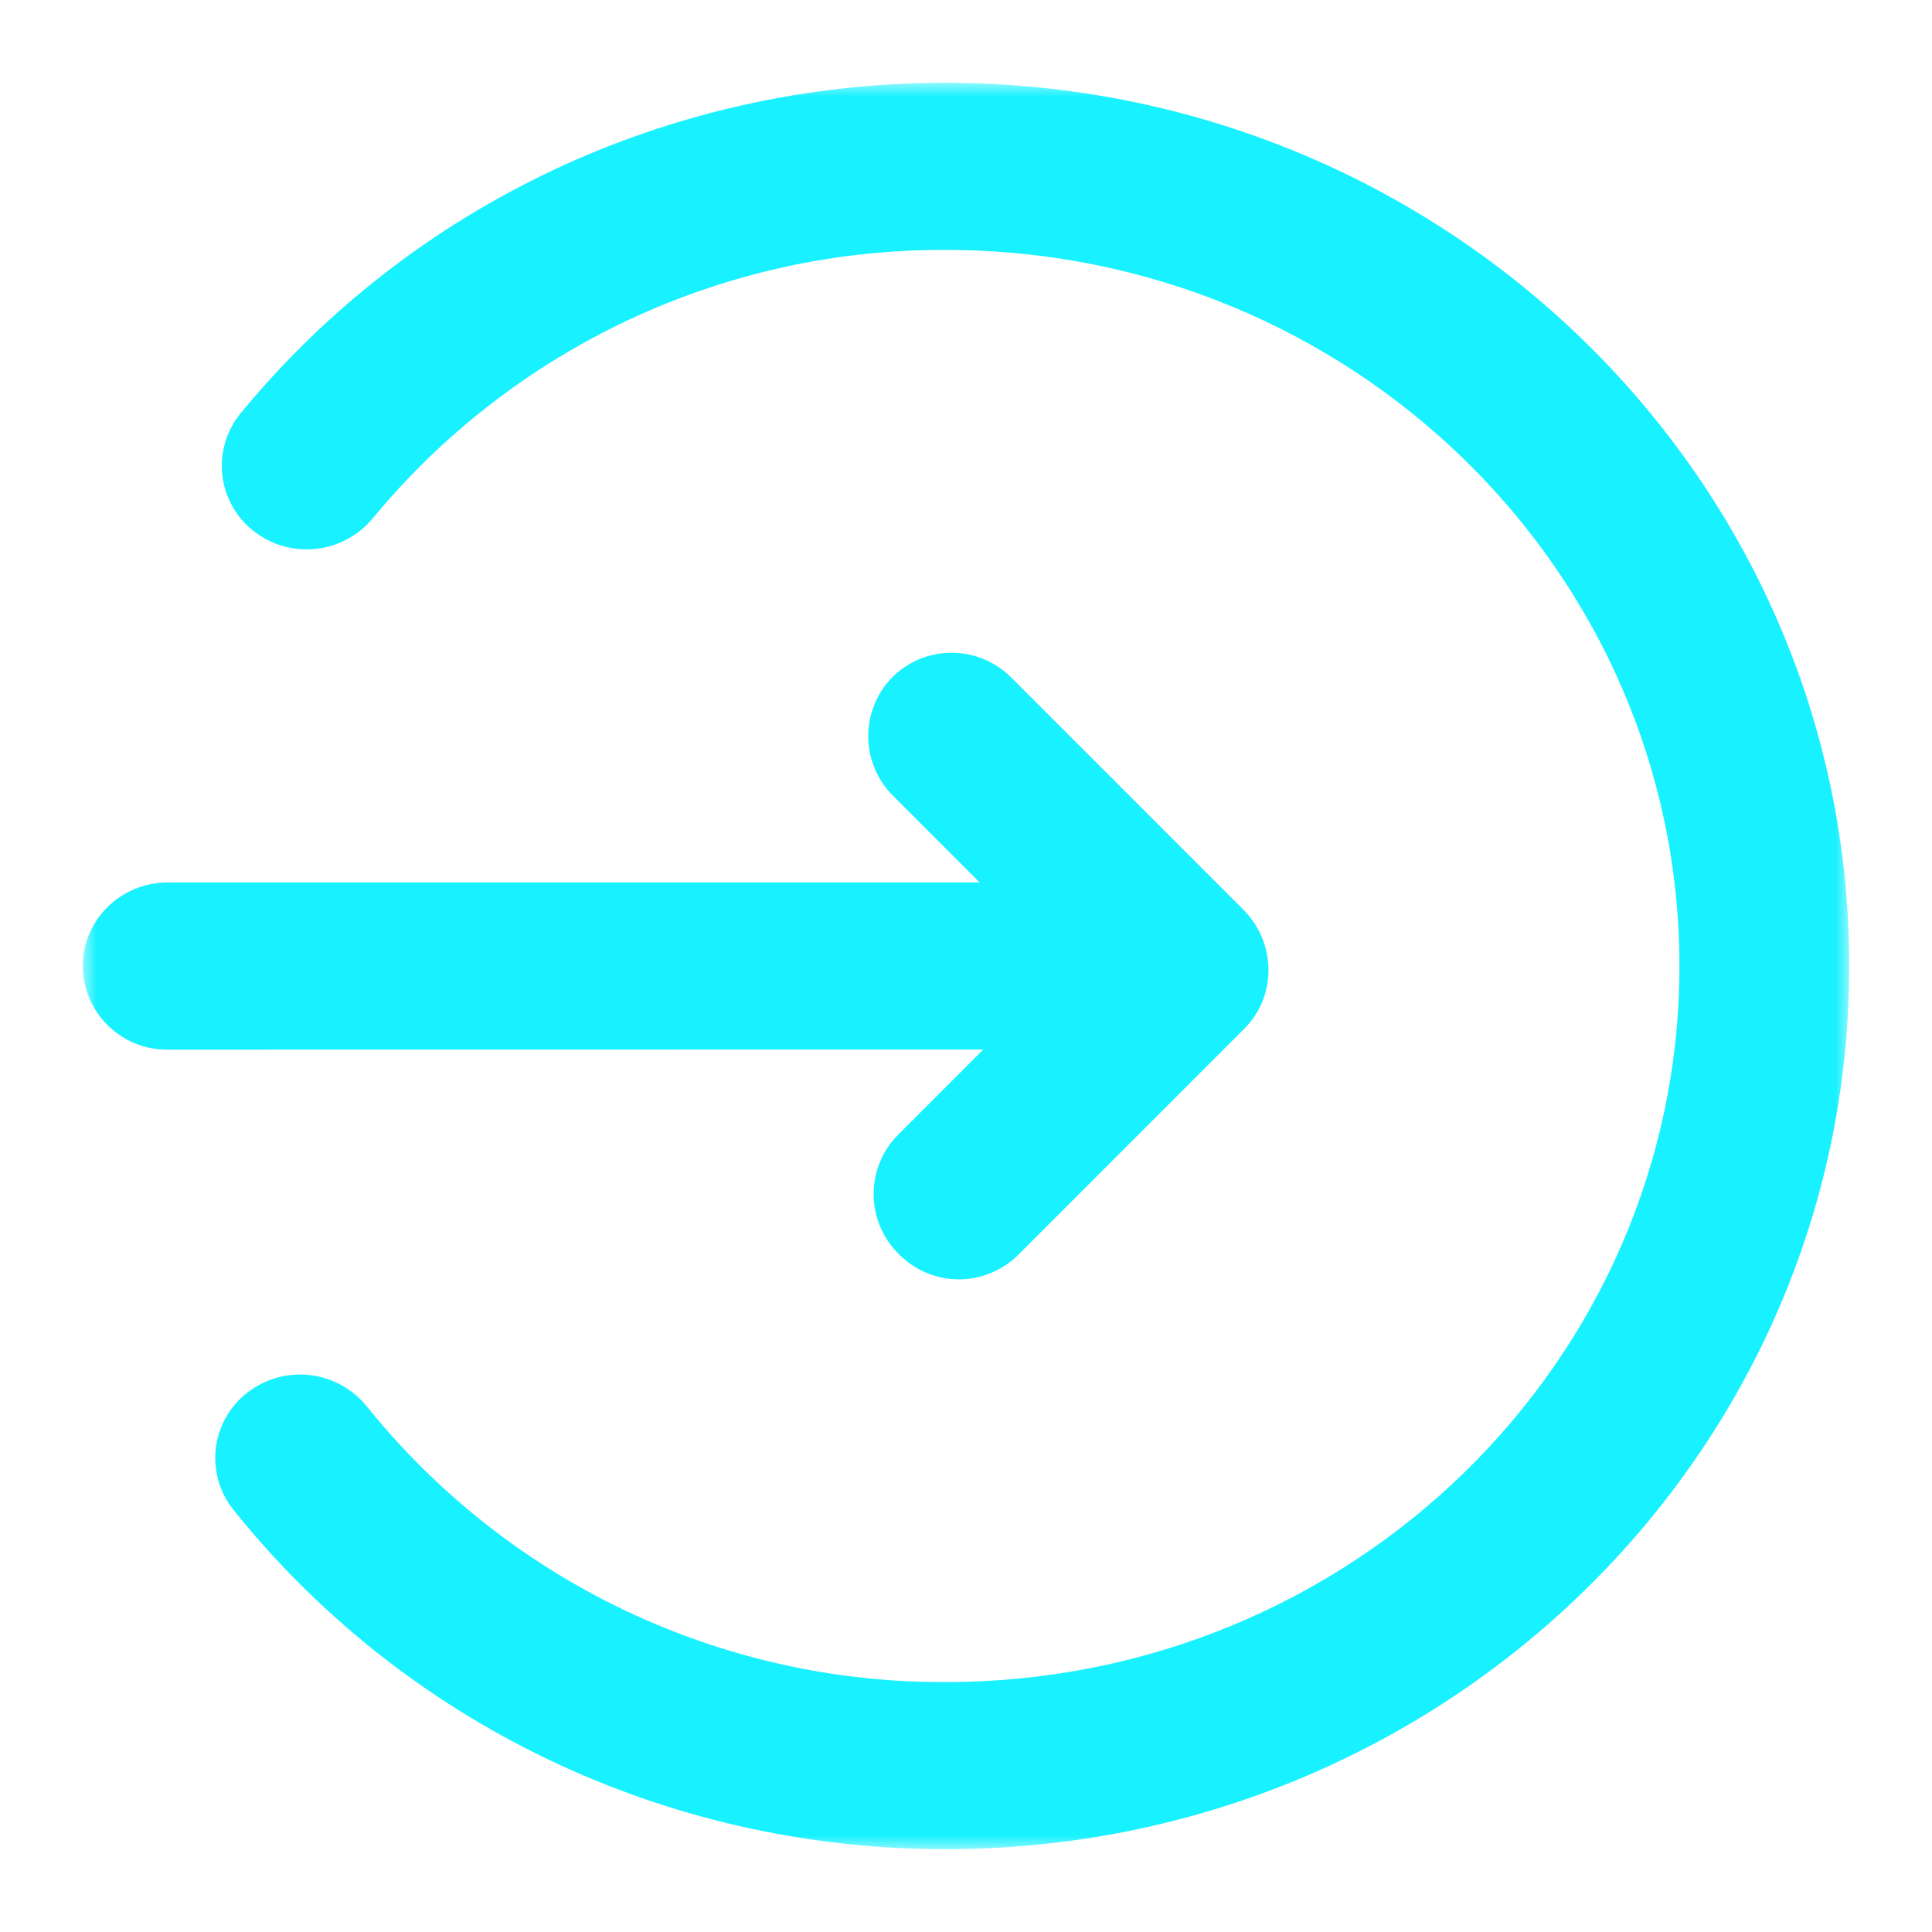
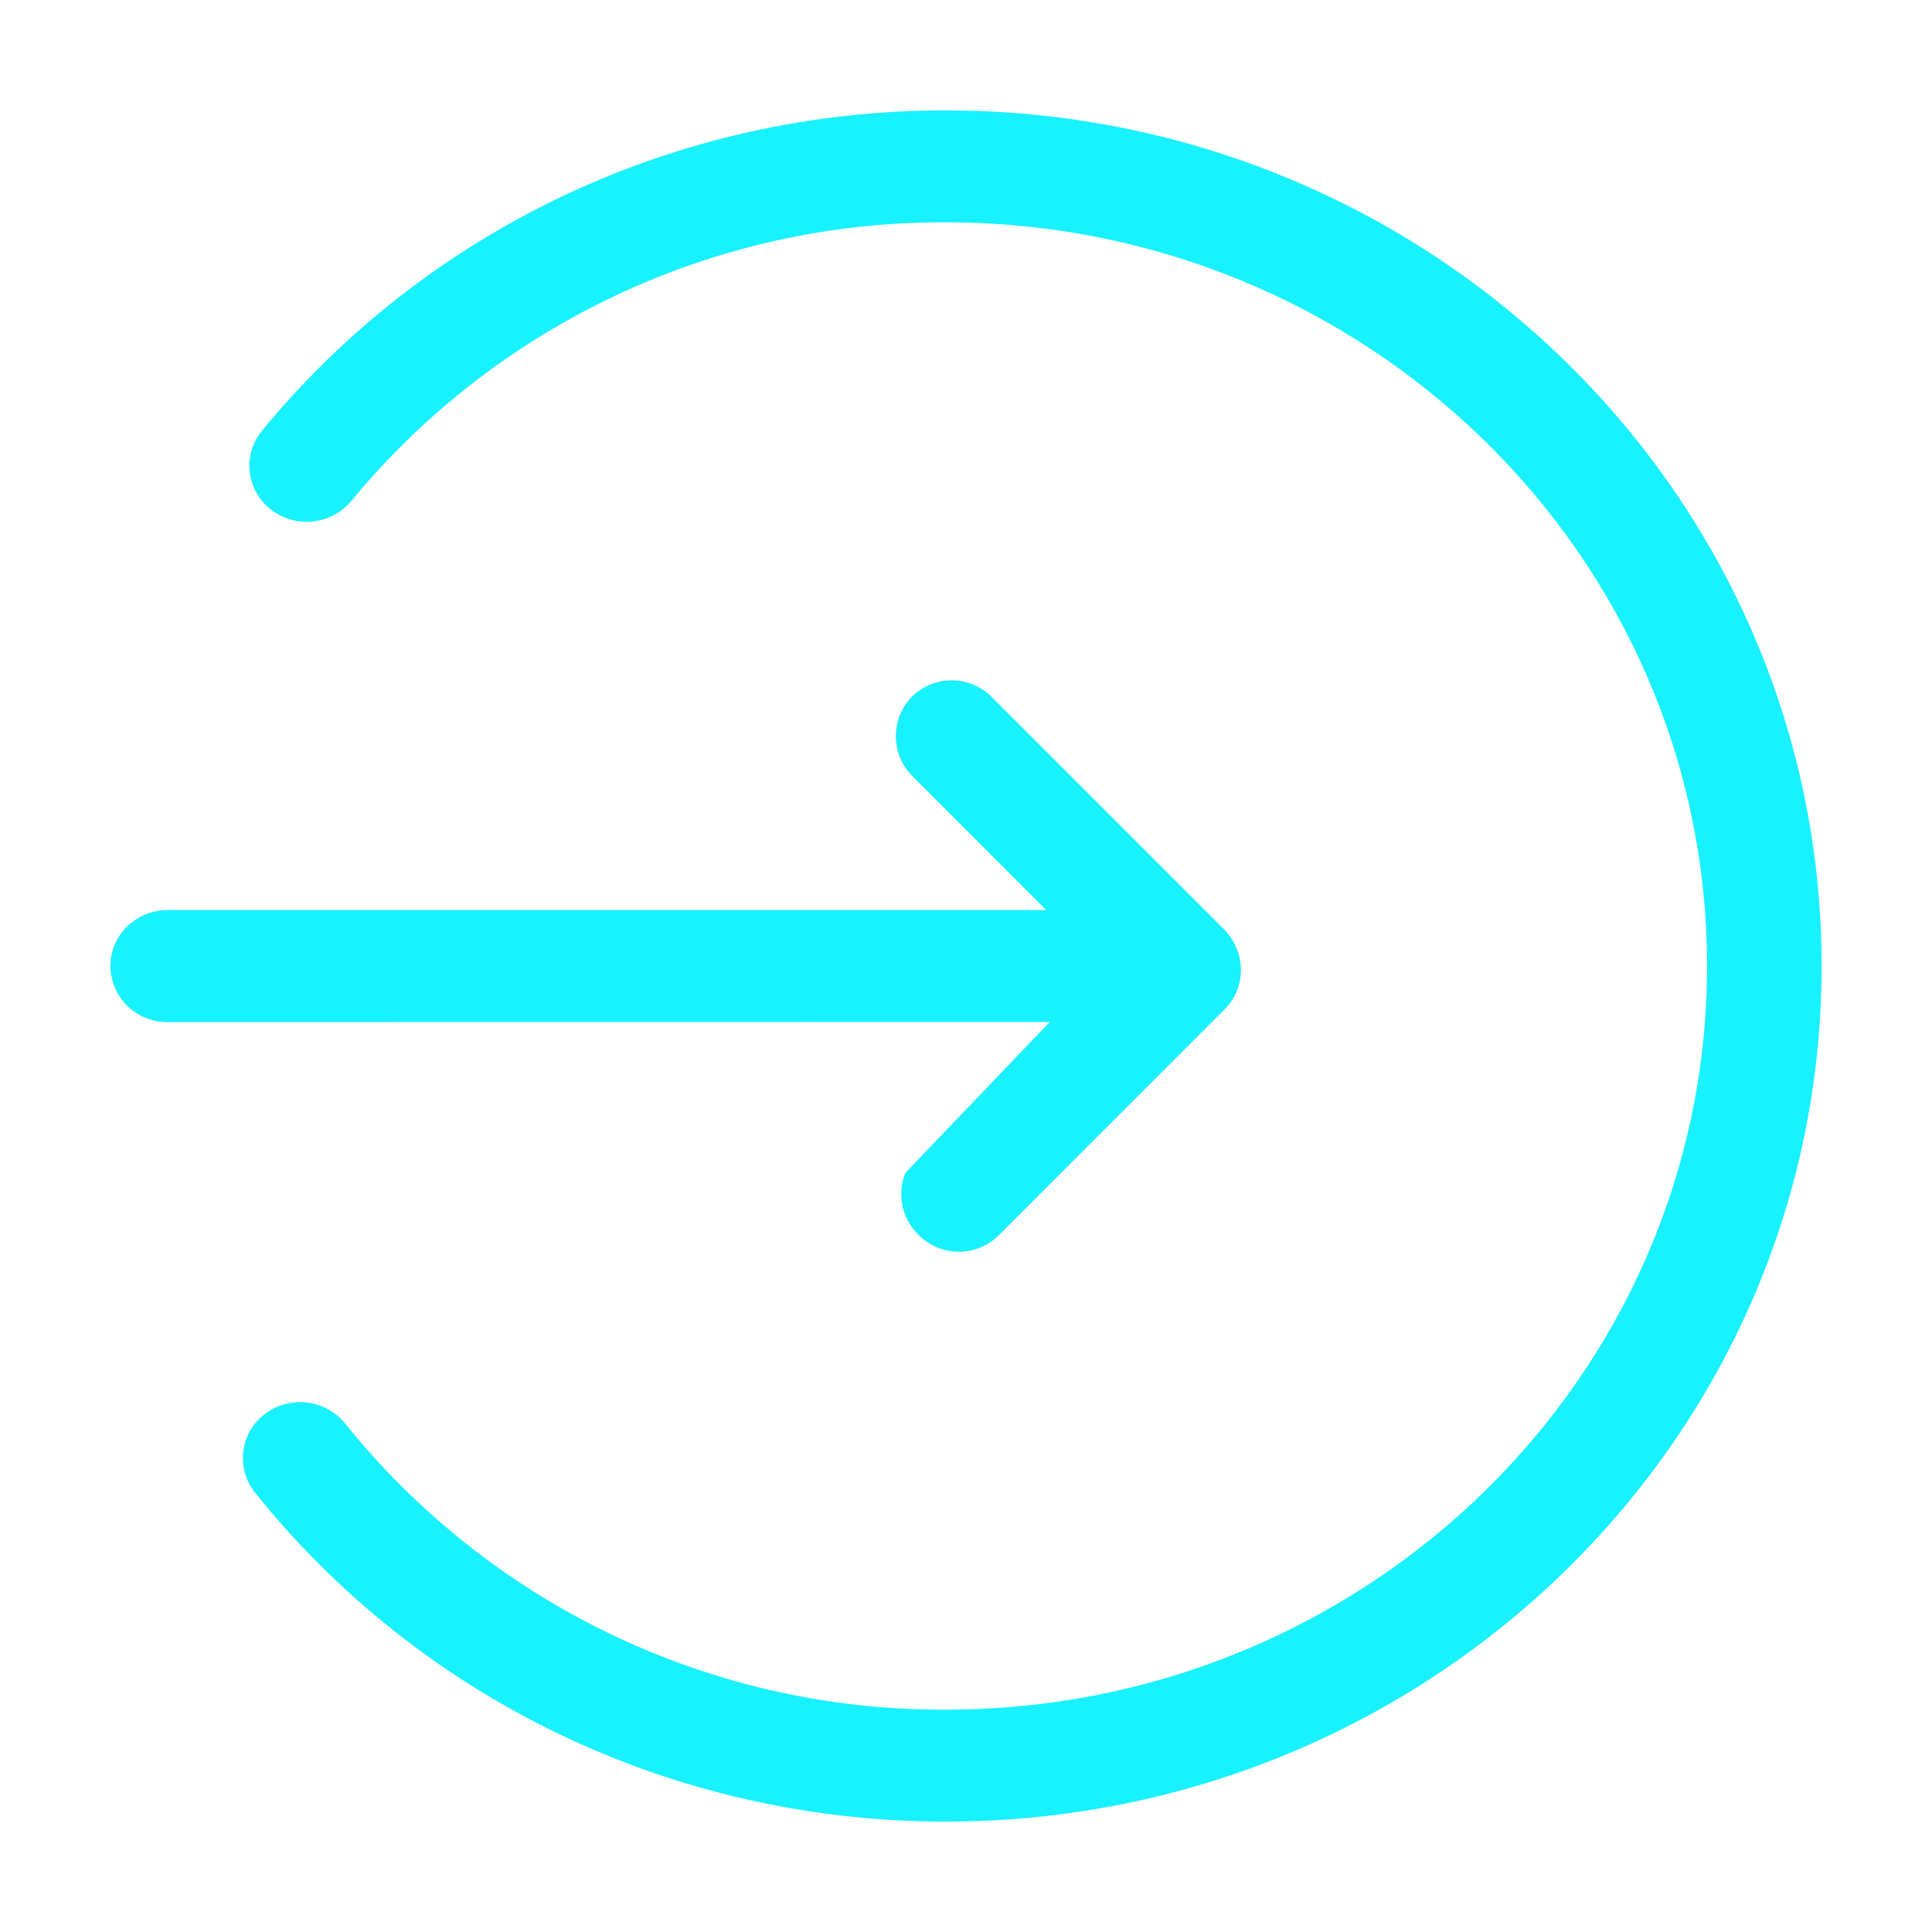
<svg xmlns="http://www.w3.org/2000/svg" width="70" height="70" viewBox="0 0 70 70" fill="none">
  <mask id="path-1-outside-1_0_884" maskUnits="userSpaceOnUse" x="3" y="3" width="64" height="64" fill="black">
    <rect fill="white" x="3" y="3" width="64" height="64" />
-     <path d="M34.256 4C51.793 4 66 17.879 66 35C66 52.121 51.79 66 34.256 66C24.364 66 15.216 61.545 9.239 54.077C9.071 53.869 8.948 53.629 8.875 53.371C8.802 53.114 8.781 52.844 8.815 52.579C8.848 52.313 8.934 52.057 9.068 51.826C9.202 51.594 9.382 51.392 9.595 51.232C10.031 50.9 10.579 50.751 11.123 50.816C11.667 50.882 12.165 51.156 12.509 51.582C15.124 54.831 18.437 57.45 22.202 59.244C25.967 61.038 30.088 61.962 34.259 61.945C49.496 61.945 61.849 49.88 61.849 35C61.849 20.12 49.496 8.055 34.259 8.055C30.148 8.039 26.084 8.936 22.362 10.681C18.639 12.425 15.35 14.975 12.733 18.145C12.382 18.567 11.881 18.836 11.336 18.894C10.791 18.953 10.244 18.796 9.812 18.458C9.601 18.295 9.424 18.09 9.292 17.857C9.161 17.624 9.078 17.366 9.048 17.1C9.018 16.834 9.043 16.565 9.119 16.308C9.195 16.051 9.323 15.813 9.493 15.606C15.479 8.321 24.503 4 34.256 4ZM35.949 25.272L44.34 33.664C45.153 34.476 45.168 35.772 44.374 36.566L36.178 44.765C35.986 44.955 35.758 45.104 35.507 45.205C35.257 45.306 34.989 45.356 34.718 45.353C34.449 45.35 34.182 45.293 33.934 45.186C33.686 45.08 33.461 44.925 33.273 44.731C33.08 44.543 32.925 44.318 32.819 44.07C32.712 43.822 32.656 43.555 32.653 43.285C32.65 43.015 32.701 42.747 32.802 42.497C32.903 42.246 33.053 42.018 33.242 41.826L38.038 37.027L6.077 37.031C5.807 37.035 5.539 36.985 5.288 36.885C5.037 36.785 4.809 36.636 4.616 36.448C4.423 36.259 4.269 36.034 4.163 35.785C4.057 35.537 4.002 35.27 4 35C4 33.881 4.93 32.973 6.077 32.973H37.908L33.078 28.14C32.884 27.952 32.73 27.727 32.623 27.479C32.517 27.231 32.46 26.964 32.458 26.694C32.455 26.424 32.505 26.156 32.606 25.905C32.708 25.655 32.857 25.427 33.047 25.235C33.239 25.047 33.467 24.898 33.717 24.797C33.967 24.697 34.234 24.647 34.503 24.65C34.773 24.653 35.039 24.71 35.286 24.816C35.534 24.922 35.758 25.076 35.946 25.269" />
  </mask>
-   <path d="M34.256 4C51.793 4 66 17.879 66 35C66 52.121 51.79 66 34.256 66C24.364 66 15.216 61.545 9.239 54.077C9.071 53.869 8.948 53.629 8.875 53.371C8.802 53.114 8.781 52.844 8.815 52.579C8.848 52.313 8.934 52.057 9.068 51.826C9.202 51.594 9.382 51.392 9.595 51.232C10.031 50.9 10.579 50.751 11.123 50.816C11.667 50.882 12.165 51.156 12.509 51.582C15.124 54.831 18.437 57.45 22.202 59.244C25.967 61.038 30.088 61.962 34.259 61.945C49.496 61.945 61.849 49.88 61.849 35C61.849 20.12 49.496 8.055 34.259 8.055C30.148 8.039 26.084 8.936 22.362 10.681C18.639 12.425 15.35 14.975 12.733 18.145C12.382 18.567 11.881 18.836 11.336 18.894C10.791 18.953 10.244 18.796 9.812 18.458C9.601 18.295 9.424 18.09 9.292 17.857C9.161 17.624 9.078 17.366 9.048 17.1C9.018 16.834 9.043 16.565 9.119 16.308C9.195 16.051 9.323 15.813 9.493 15.606C15.479 8.321 24.503 4 34.256 4ZM35.949 25.272L44.34 33.664C45.153 34.476 45.168 35.772 44.374 36.566L36.178 44.765C35.986 44.955 35.758 45.104 35.507 45.205C35.257 45.306 34.989 45.356 34.718 45.353C34.449 45.35 34.182 45.293 33.934 45.186C33.686 45.08 33.461 44.925 33.273 44.731C33.08 44.543 32.925 44.318 32.819 44.07C32.712 43.822 32.656 43.555 32.653 43.285C32.65 43.015 32.701 42.747 32.802 42.497C32.903 42.246 33.053 42.018 33.242 41.826L38.038 37.027L6.077 37.031C5.807 37.035 5.539 36.985 5.288 36.885C5.037 36.785 4.809 36.636 4.616 36.448C4.423 36.259 4.269 36.034 4.163 35.785C4.057 35.537 4.002 35.27 4 35C4 33.881 4.93 32.973 6.077 32.973H37.908L33.078 28.14C32.884 27.952 32.73 27.727 32.623 27.479C32.517 27.231 32.46 26.964 32.458 26.694C32.455 26.424 32.505 26.156 32.606 25.905C32.708 25.655 32.857 25.427 33.047 25.235C33.239 25.047 33.467 24.898 33.717 24.797C33.967 24.697 34.234 24.647 34.503 24.65C34.773 24.653 35.039 24.71 35.286 24.816C35.534 24.922 35.758 25.076 35.946 25.269" fill="#18F1FF" />
-   <path d="M9.239 54.077L10.02 53.453L10.019 53.451L9.239 54.077ZM9.595 51.232L10.197 52.031L10.201 52.028L9.595 51.232ZM12.509 51.582L13.289 50.955L13.286 50.952L12.509 51.582ZM34.259 61.945V60.945L34.255 60.945L34.259 61.945ZM34.259 8.055L34.255 9.055H34.259V8.055ZM12.733 18.145L13.502 18.784L13.504 18.782L12.733 18.145ZM9.812 18.458L10.429 17.671L10.424 17.667L9.812 18.458ZM9.493 15.606L10.264 16.243L10.266 16.241L9.493 15.606ZM44.34 33.664L43.633 34.371L44.34 33.664ZM44.374 36.566L43.667 35.858L43.667 35.858L44.374 36.566ZM36.178 44.765L36.88 45.478L36.885 45.472L36.178 44.765ZM33.273 44.731L33.991 44.035L33.981 44.024L33.97 44.014L33.273 44.731ZM33.242 41.826L32.535 41.119L32.53 41.124L33.242 41.826ZM38.038 37.027L38.745 37.734L40.451 36.027L38.038 36.027L38.038 37.027ZM6.077 37.031L6.077 36.031H6.069L6.062 36.031L6.077 37.031ZM4.163 35.785L3.243 36.177L4.163 35.785ZM4 35H3L3 35.008L4 35ZM37.908 32.973V33.973H40.321L38.615 32.266L37.908 32.973ZM33.078 28.14L33.785 27.433L33.78 27.427L33.775 27.422L33.078 28.14ZM33.047 25.235L32.347 24.521L32.341 24.527L32.335 24.533L33.047 25.235ZM34.256 5C51.263 5 65 18.453 65 35H67C67 17.304 52.323 3 34.256 3V5ZM65 35C65 51.547 51.26 65 34.256 65V67C52.319 67 67 52.696 67 35H65ZM34.256 65C24.666 65 15.806 60.682 10.02 53.453L8.458 54.702C14.626 62.408 24.062 67 34.256 67V65ZM10.019 53.451C9.935 53.347 9.873 53.227 9.837 53.099L7.912 53.644C8.022 54.03 8.208 54.391 8.459 54.704L10.019 53.451ZM9.837 53.099C9.8 52.97 9.79 52.836 9.807 52.703L7.822 52.455C7.772 52.853 7.803 53.258 7.912 53.644L9.837 53.099ZM9.807 52.703C9.823 52.571 9.866 52.443 9.933 52.328L8.203 51.325C8.002 51.672 7.872 52.056 7.822 52.455L9.807 52.703ZM9.933 52.328C10 52.212 10.09 52.111 10.197 52.031L8.994 50.432C8.674 50.674 8.404 50.977 8.203 51.325L9.933 52.328ZM10.201 52.028C10.43 51.853 10.718 51.775 11.004 51.809L11.243 49.824C10.441 49.727 9.633 49.947 8.99 50.436L10.201 52.028ZM11.004 51.809C11.29 51.843 11.551 51.988 11.733 52.212L13.286 50.952C12.778 50.325 12.045 49.92 11.243 49.824L11.004 51.809ZM11.73 52.209C14.439 55.575 17.871 58.288 21.772 60.147L22.632 58.342C19.003 56.612 15.809 54.087 13.289 50.955L11.73 52.209ZM21.772 60.147C25.673 62.006 29.942 62.962 34.263 62.945L34.255 60.945C30.235 60.961 26.262 60.071 22.632 58.342L21.772 60.147ZM34.259 62.945C50.026 62.945 62.849 50.454 62.849 35H60.849C60.849 49.306 48.966 60.945 34.259 60.945V62.945ZM62.849 35C62.849 19.546 50.026 7.055 34.259 7.055V9.055C48.966 9.055 60.849 20.694 60.849 35H62.849ZM34.263 7.055C30.004 7.038 25.794 7.967 21.937 9.775L22.786 11.586C26.375 9.904 30.292 9.039 34.255 9.055L34.263 7.055ZM21.937 9.775C18.081 11.583 14.674 14.224 11.962 17.509L13.504 18.782C16.027 15.726 19.198 13.268 22.786 11.586L21.937 9.775ZM11.964 17.506C11.779 17.728 11.516 17.869 11.229 17.9L11.443 19.888C12.246 19.802 12.985 19.406 13.502 18.784L11.964 17.506ZM11.229 17.9C10.943 17.93 10.656 17.848 10.429 17.671L9.196 19.246C9.833 19.744 10.639 19.975 11.443 19.888L11.229 17.9ZM10.424 17.667C10.318 17.585 10.229 17.483 10.164 17.367L8.421 18.347C8.618 18.698 8.883 19.005 9.202 19.25L10.424 17.667ZM10.164 17.367C10.098 17.25 10.057 17.122 10.042 16.989L8.054 17.211C8.099 17.611 8.224 17.997 8.421 18.347L10.164 17.367ZM10.042 16.989C10.027 16.856 10.039 16.722 10.077 16.593L8.161 16.023C8.046 16.408 8.01 16.812 8.054 17.211L10.042 16.989ZM10.077 16.593C10.116 16.465 10.179 16.346 10.264 16.243L8.722 14.97C8.466 15.279 8.275 15.637 8.161 16.023L10.077 16.593ZM10.266 16.241C16.061 9.189 24.801 5 34.256 5V3C24.206 3 14.898 7.454 8.721 14.972L10.266 16.241ZM35.242 25.979L43.633 34.371L45.047 32.957L36.656 24.565L35.242 25.979ZM43.633 34.371C44.071 34.809 44.055 35.471 43.667 35.858L45.081 37.273C46.281 36.073 46.234 34.144 45.047 32.957L43.633 34.371ZM43.667 35.858L35.471 44.058L36.885 45.472L45.082 37.273L43.667 35.858ZM35.476 44.052C35.378 44.149 35.261 44.226 35.133 44.277L35.881 46.132C36.254 45.982 36.593 45.76 36.88 45.478L35.476 44.052ZM35.133 44.277C35.005 44.329 34.868 44.355 34.73 44.353L34.707 46.353C35.109 46.358 35.508 46.283 35.881 46.132L35.133 44.277ZM34.73 44.353C34.592 44.351 34.456 44.322 34.329 44.268L33.538 46.105C33.908 46.264 34.305 46.348 34.707 46.353L34.73 44.353ZM34.329 44.268C34.202 44.213 34.087 44.134 33.991 44.035L32.555 45.427C32.835 45.715 33.169 45.946 33.538 46.105L34.329 44.268ZM33.97 44.014C33.871 43.917 33.792 43.803 33.737 43.676L31.9 44.464C32.058 44.834 32.288 45.168 32.577 45.448L33.97 44.014ZM33.737 43.676C33.683 43.549 33.654 43.412 33.653 43.274L31.653 43.296C31.657 43.698 31.741 44.095 31.9 44.464L33.737 43.676ZM33.653 43.274C33.651 43.136 33.677 42.999 33.729 42.871L31.875 42.122C31.724 42.495 31.649 42.894 31.653 43.296L33.653 43.274ZM33.729 42.871C33.781 42.743 33.857 42.627 33.954 42.529L32.53 41.124C32.248 41.41 32.025 41.749 31.875 42.122L33.729 42.871ZM33.95 42.533L38.745 37.734L37.331 36.321L32.535 41.119L33.95 42.533ZM38.038 36.027L6.077 36.031L6.077 38.031L38.038 38.027L38.038 36.027ZM6.062 36.031C5.924 36.033 5.787 36.008 5.659 35.956L4.918 37.814C5.291 37.963 5.69 38.036 6.092 38.03L6.062 36.031ZM5.659 35.956C5.53 35.905 5.413 35.829 5.315 35.733L3.917 37.163C4.204 37.444 4.544 37.665 4.918 37.814L5.659 35.956ZM5.315 35.733C5.216 35.636 5.137 35.521 5.083 35.394L3.243 36.177C3.4 36.547 3.629 36.882 3.917 37.163L5.315 35.733ZM5.083 35.394C5.029 35.267 5.001 35.131 5 34.992L3 35.008C3.003 35.409 3.086 35.807 3.243 36.177L5.083 35.394ZM5 35C5 34.456 5.46 33.973 6.077 33.973V31.973C4.4 31.973 3 33.306 3 35H5ZM6.077 33.973H37.908V31.973H6.077V33.973ZM38.615 32.266L33.785 27.433L32.371 28.847L37.2 33.679L38.615 32.266ZM33.775 27.422C33.676 27.326 33.597 27.211 33.542 27.084L31.704 27.873C31.863 28.243 32.093 28.577 32.381 28.857L33.775 27.422ZM33.542 27.084C33.488 26.958 33.459 26.821 33.458 26.683L31.458 26.704C31.462 27.107 31.546 27.504 31.704 27.873L33.542 27.084ZM33.458 26.683C33.456 26.545 33.482 26.408 33.534 26.28L31.679 25.531C31.529 25.904 31.453 26.302 31.458 26.704L33.458 26.683ZM33.534 26.28C33.585 26.152 33.662 26.036 33.759 25.937L32.335 24.533C32.053 24.819 31.83 25.158 31.679 25.531L33.534 26.28ZM33.747 25.949C33.845 25.853 33.962 25.777 34.09 25.725L33.344 23.869C32.972 24.019 32.633 24.24 32.347 24.521L33.747 25.949ZM34.09 25.725C34.217 25.674 34.354 25.648 34.492 25.65L34.515 23.65C34.114 23.646 33.716 23.72 33.344 23.869L34.09 25.725ZM34.492 25.65C34.629 25.652 34.765 25.681 34.892 25.735L35.681 23.897C35.312 23.739 34.916 23.655 34.515 23.65L34.492 25.65ZM34.892 25.735C35.018 25.789 35.133 25.868 35.229 25.966L36.662 24.572C36.383 24.284 36.049 24.055 35.681 23.897L34.892 25.735Z" fill="#18F1FF" mask="url(#path-1-outside-1_0_884)" />
+   <path d="M34.256 4C51.793 4 66 17.879 66 35C66 52.121 51.79 66 34.256 66C24.364 66 15.216 61.545 9.239 54.077C9.071 53.869 8.948 53.629 8.875 53.371C8.802 53.114 8.781 52.844 8.815 52.579C8.848 52.313 8.934 52.057 9.068 51.826C9.202 51.594 9.382 51.392 9.595 51.232C10.031 50.9 10.579 50.751 11.123 50.816C11.667 50.882 12.165 51.156 12.509 51.582C15.124 54.831 18.437 57.45 22.202 59.244C25.967 61.038 30.088 61.962 34.259 61.945C49.496 61.945 61.849 49.88 61.849 35C61.849 20.12 49.496 8.055 34.259 8.055C30.148 8.039 26.084 8.936 22.362 10.681C18.639 12.425 15.35 14.975 12.733 18.145C12.382 18.567 11.881 18.836 11.336 18.894C10.791 18.953 10.244 18.796 9.812 18.458C9.601 18.295 9.424 18.09 9.292 17.857C9.161 17.624 9.078 17.366 9.048 17.1C9.018 16.834 9.043 16.565 9.119 16.308C9.195 16.051 9.323 15.813 9.493 15.606C15.479 8.321 24.503 4 34.256 4ZM35.949 25.272L44.34 33.664C45.153 34.476 45.168 35.772 44.374 36.566L36.178 44.765C35.986 44.955 35.758 45.104 35.507 45.205C35.257 45.306 34.989 45.356 34.718 45.353C34.449 45.35 34.182 45.293 33.934 45.186C33.686 45.08 33.461 44.925 33.273 44.731C33.08 44.543 32.925 44.318 32.819 44.07C32.712 43.822 32.656 43.555 32.653 43.285C32.65 43.015 32.701 42.747 32.802 42.497L38.038 37.027L6.077 37.031C5.807 37.035 5.539 36.985 5.288 36.885C5.037 36.785 4.809 36.636 4.616 36.448C4.423 36.259 4.269 36.034 4.163 35.785C4.057 35.537 4.002 35.27 4 35C4 33.881 4.93 32.973 6.077 32.973H37.908L33.078 28.14C32.884 27.952 32.73 27.727 32.623 27.479C32.517 27.231 32.46 26.964 32.458 26.694C32.455 26.424 32.505 26.156 32.606 25.905C32.708 25.655 32.857 25.427 33.047 25.235C33.239 25.047 33.467 24.898 33.717 24.797C33.967 24.697 34.234 24.647 34.503 24.65C34.773 24.653 35.039 24.71 35.286 24.816C35.534 24.922 35.758 25.076 35.946 25.269" fill="#18F1FF" />
</svg>